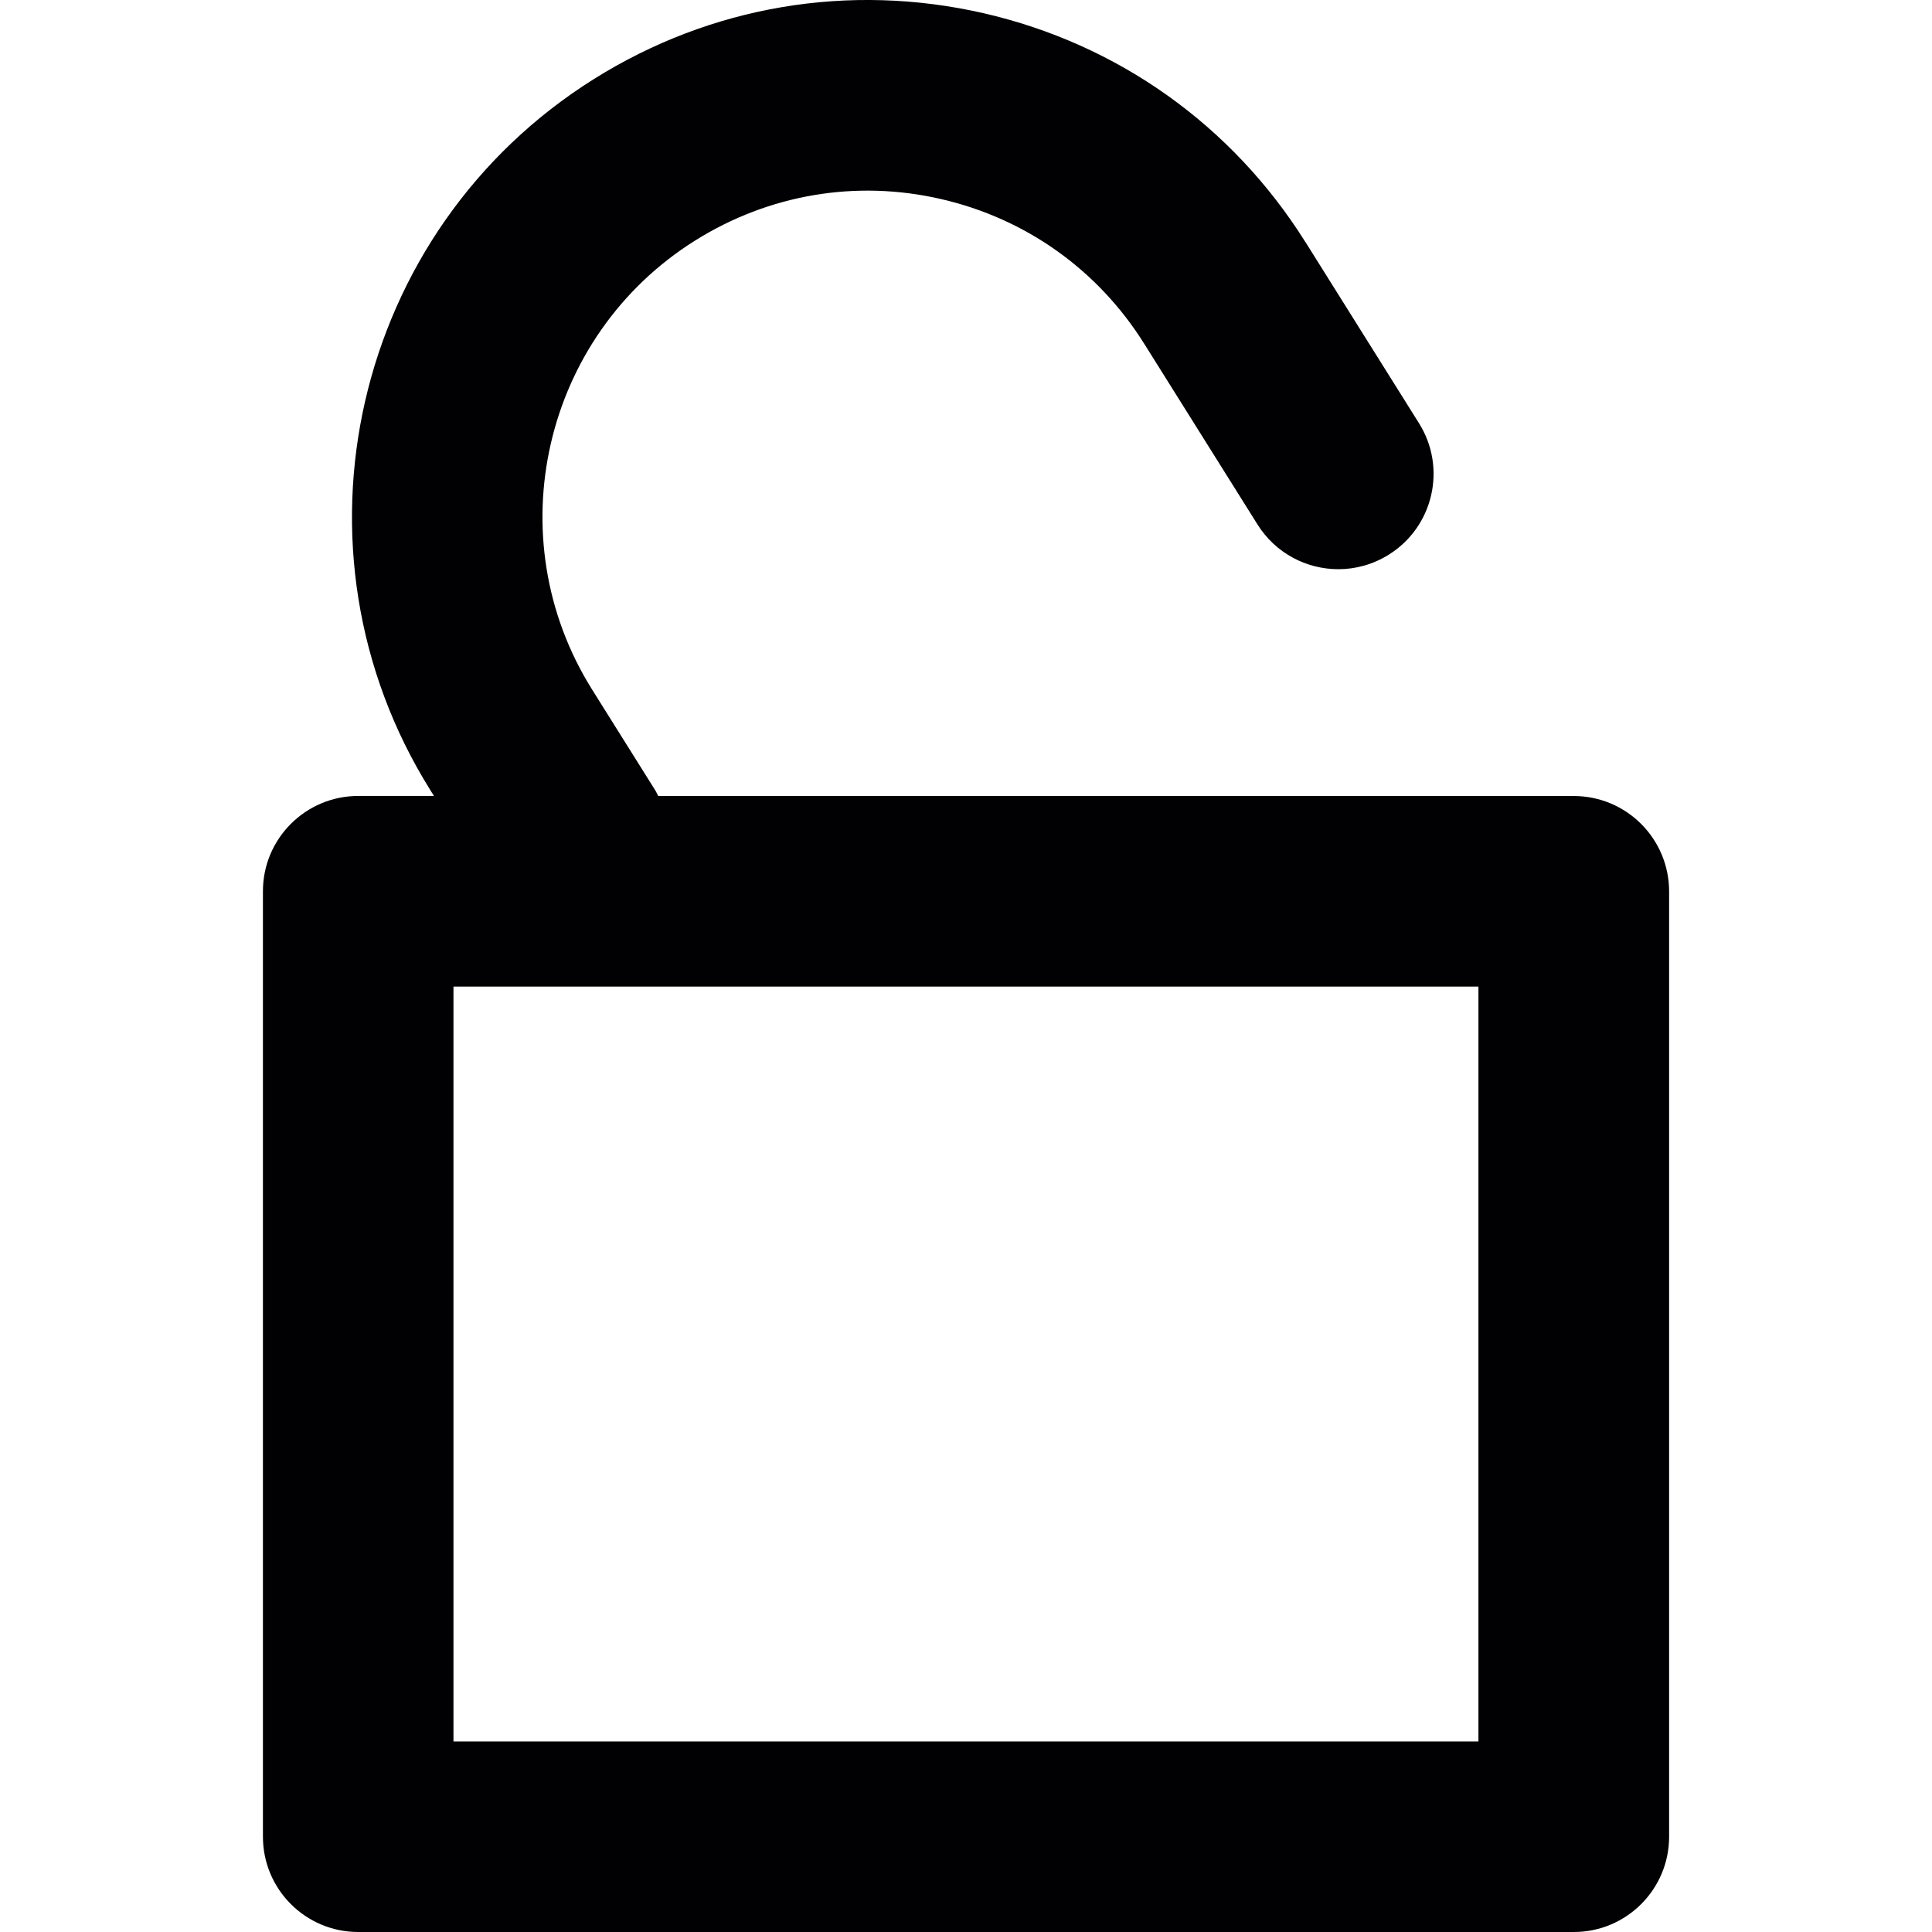
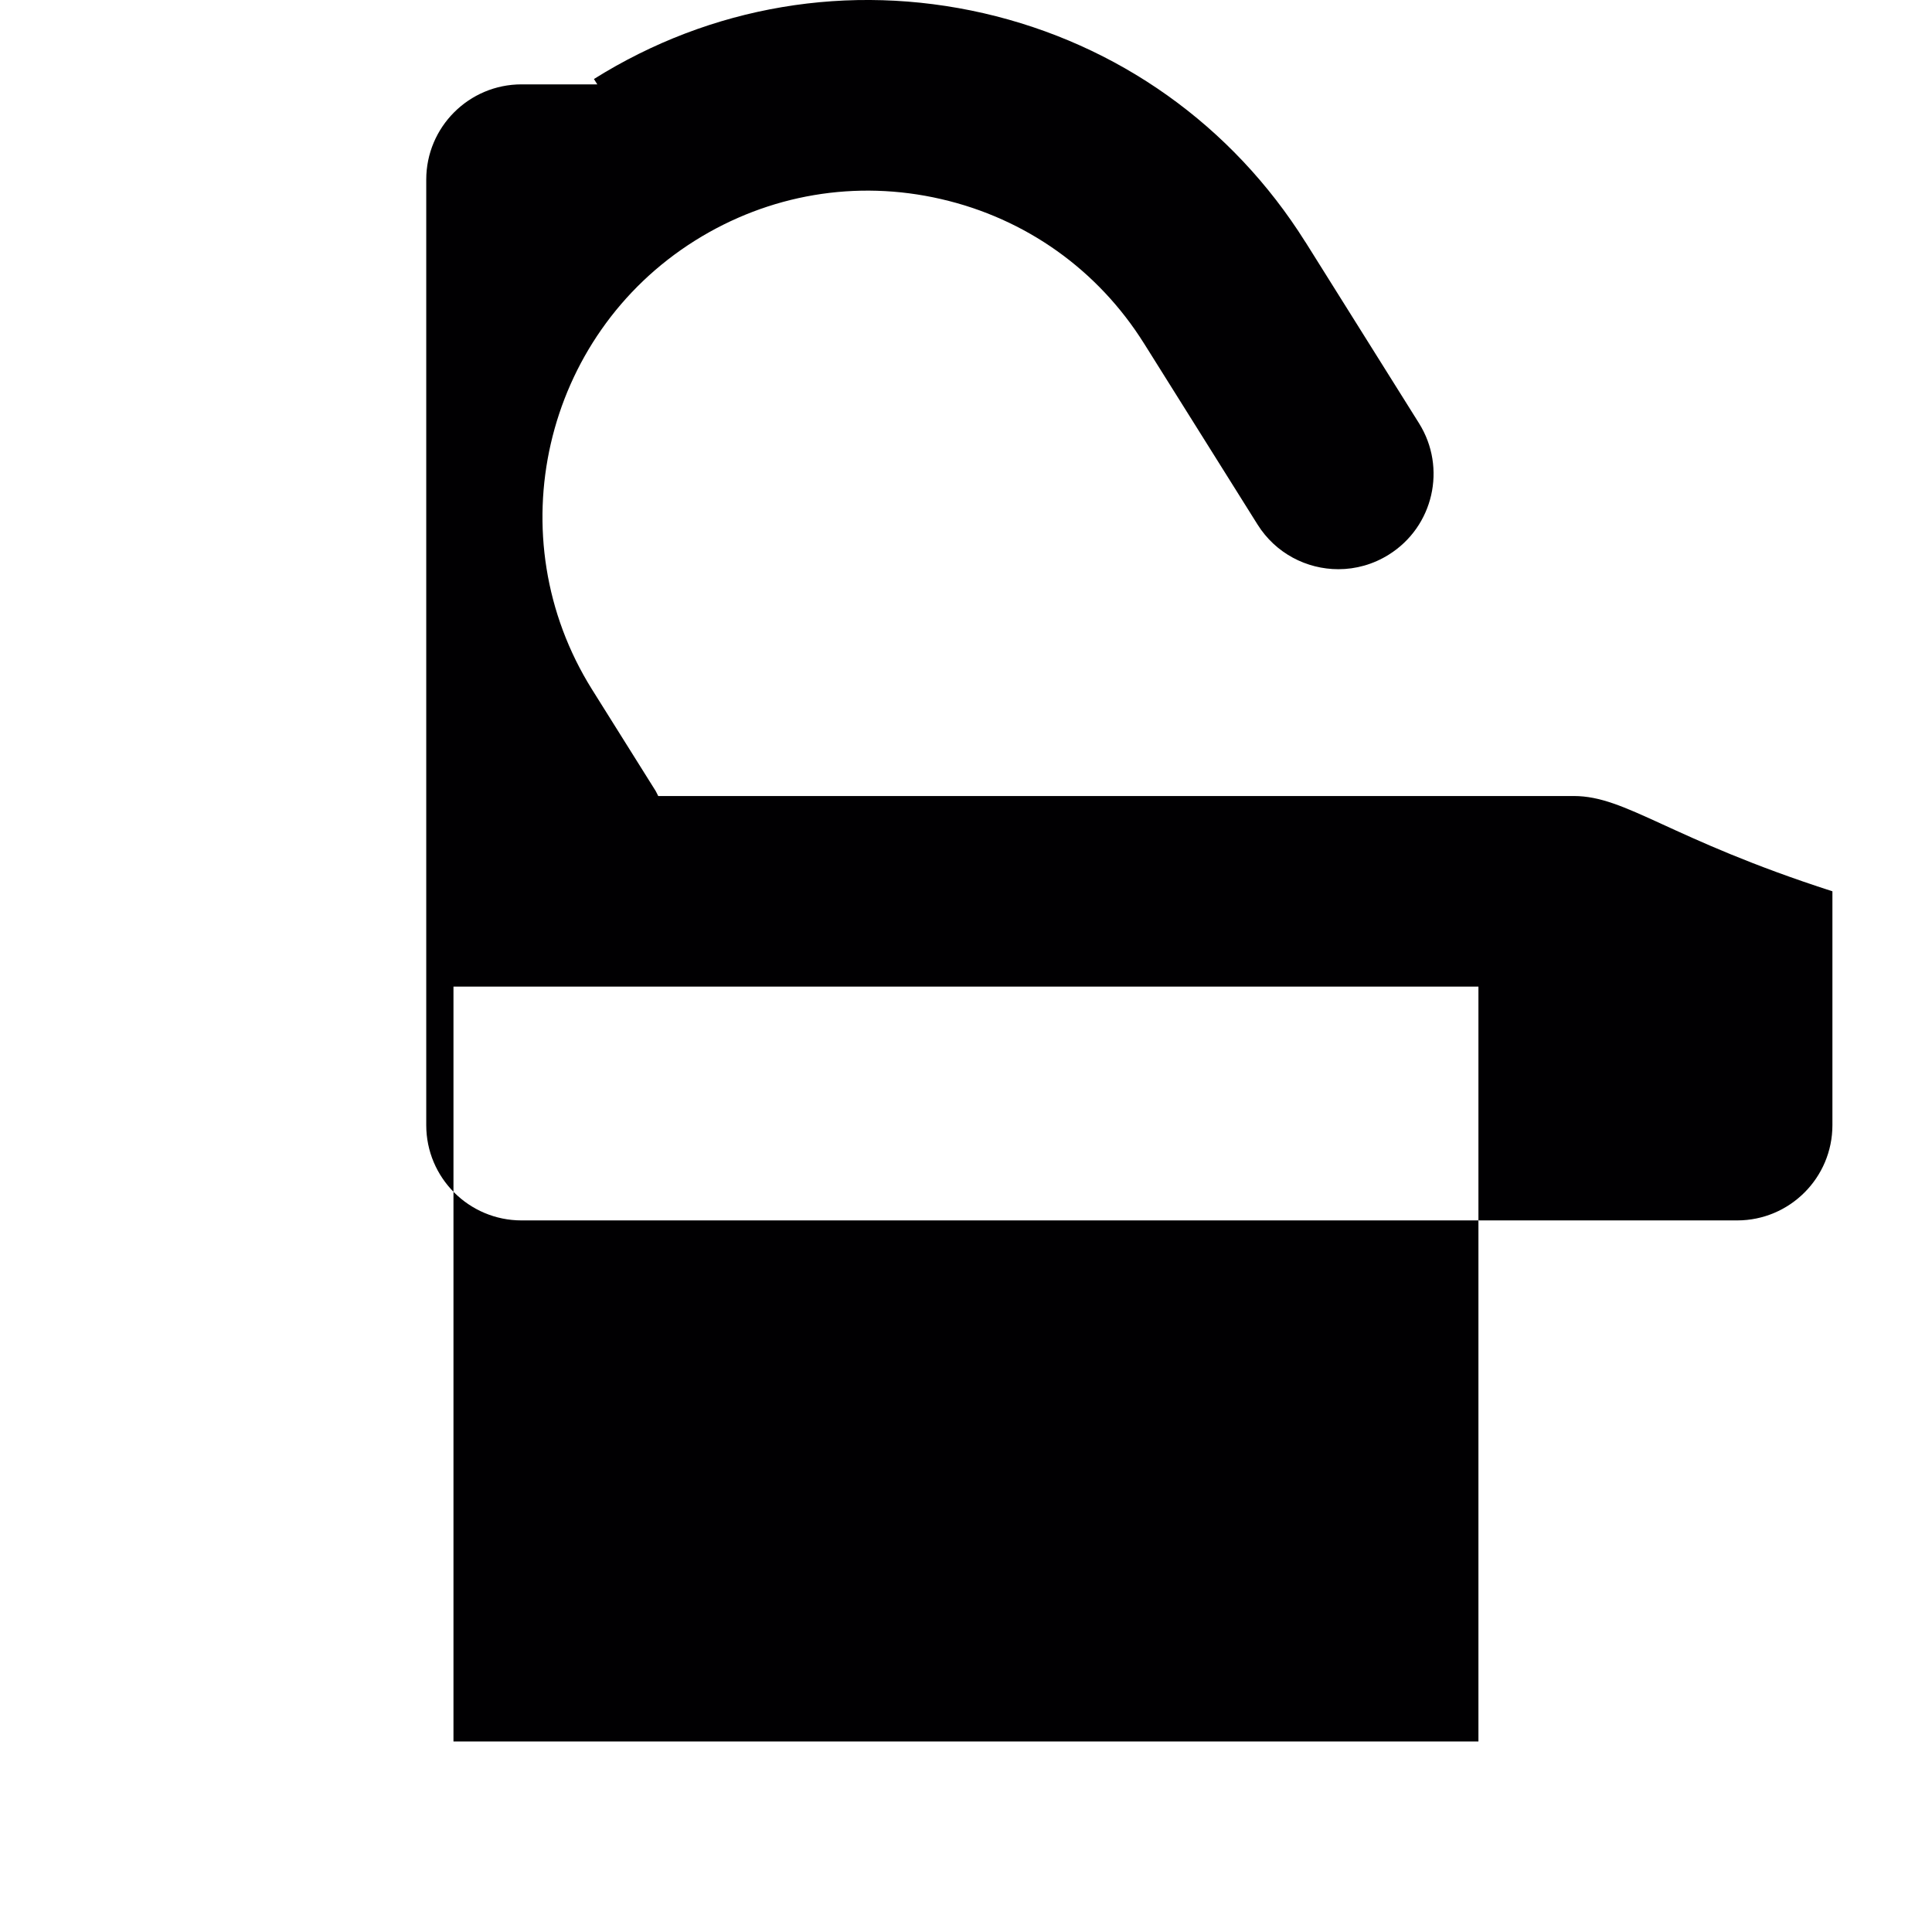
<svg xmlns="http://www.w3.org/2000/svg" height="800px" width="800px" version="1.1" id="Capa_1" viewBox="0 0 60.665 60.665" xml:space="preserve">
  <g>
-     <path style="fill:#010002;" d="M49.416,24.995H20.668c-0.029-0.051-0.047-0.105-0.078-0.155l-2-3.191l0,0   c-2.992-4.779-1.54-11.102,3.238-14.097c2.314-1.449,5.055-1.917,7.719-1.302c2.661,0.611,4.925,2.221,6.375,4.534   c0.001,0.001,0.003,0.003,0.003,0.004l3.562,5.682c0.567,0.906,1.542,1.403,2.538,1.403c0.542,0,1.091-0.148,1.585-0.458   c1.401-0.876,1.825-2.724,0.947-4.125l-3.561-5.682c-0.003-0.004-0.007-0.009-0.01-0.013c-2.3-3.662-5.885-6.212-10.1-7.18   C26.665-0.551,22.32,0.18,18.65,2.481c-7.574,4.746-9.874,14.77-5.128,22.344c0,0,0,0,0,0.001l0.105,0.167h-2.378   c-1.653,0-2.993,1.34-2.993,2.992v29.688c0,1.652,1.34,2.992,2.993,2.992h38.169c1.652,0,2.992-1.34,2.992-2.992V27.987   C52.408,26.334,51.068,24.995,49.416,24.995z M46.423,54.682H14.239V30.979h32.184V54.682z" />
+     <path style="fill:#010002;" d="M49.416,24.995H20.668c-0.029-0.051-0.047-0.105-0.078-0.155l-2-3.191l0,0   c-2.992-4.779-1.54-11.102,3.238-14.097c2.314-1.449,5.055-1.917,7.719-1.302c2.661,0.611,4.925,2.221,6.375,4.534   c0.001,0.001,0.003,0.003,0.003,0.004l3.562,5.682c0.567,0.906,1.542,1.403,2.538,1.403c0.542,0,1.091-0.148,1.585-0.458   c1.401-0.876,1.825-2.724,0.947-4.125l-3.561-5.682c-0.003-0.004-0.007-0.009-0.01-0.013c-2.3-3.662-5.885-6.212-10.1-7.18   C26.665-0.551,22.32,0.18,18.65,2.481c0,0,0,0,0,0.001l0.105,0.167h-2.378   c-1.653,0-2.993,1.34-2.993,2.992v29.688c0,1.652,1.34,2.992,2.993,2.992h38.169c1.652,0,2.992-1.34,2.992-2.992V27.987   C52.408,26.334,51.068,24.995,49.416,24.995z M46.423,54.682H14.239V30.979h32.184V54.682z" />
  </g>
</svg>